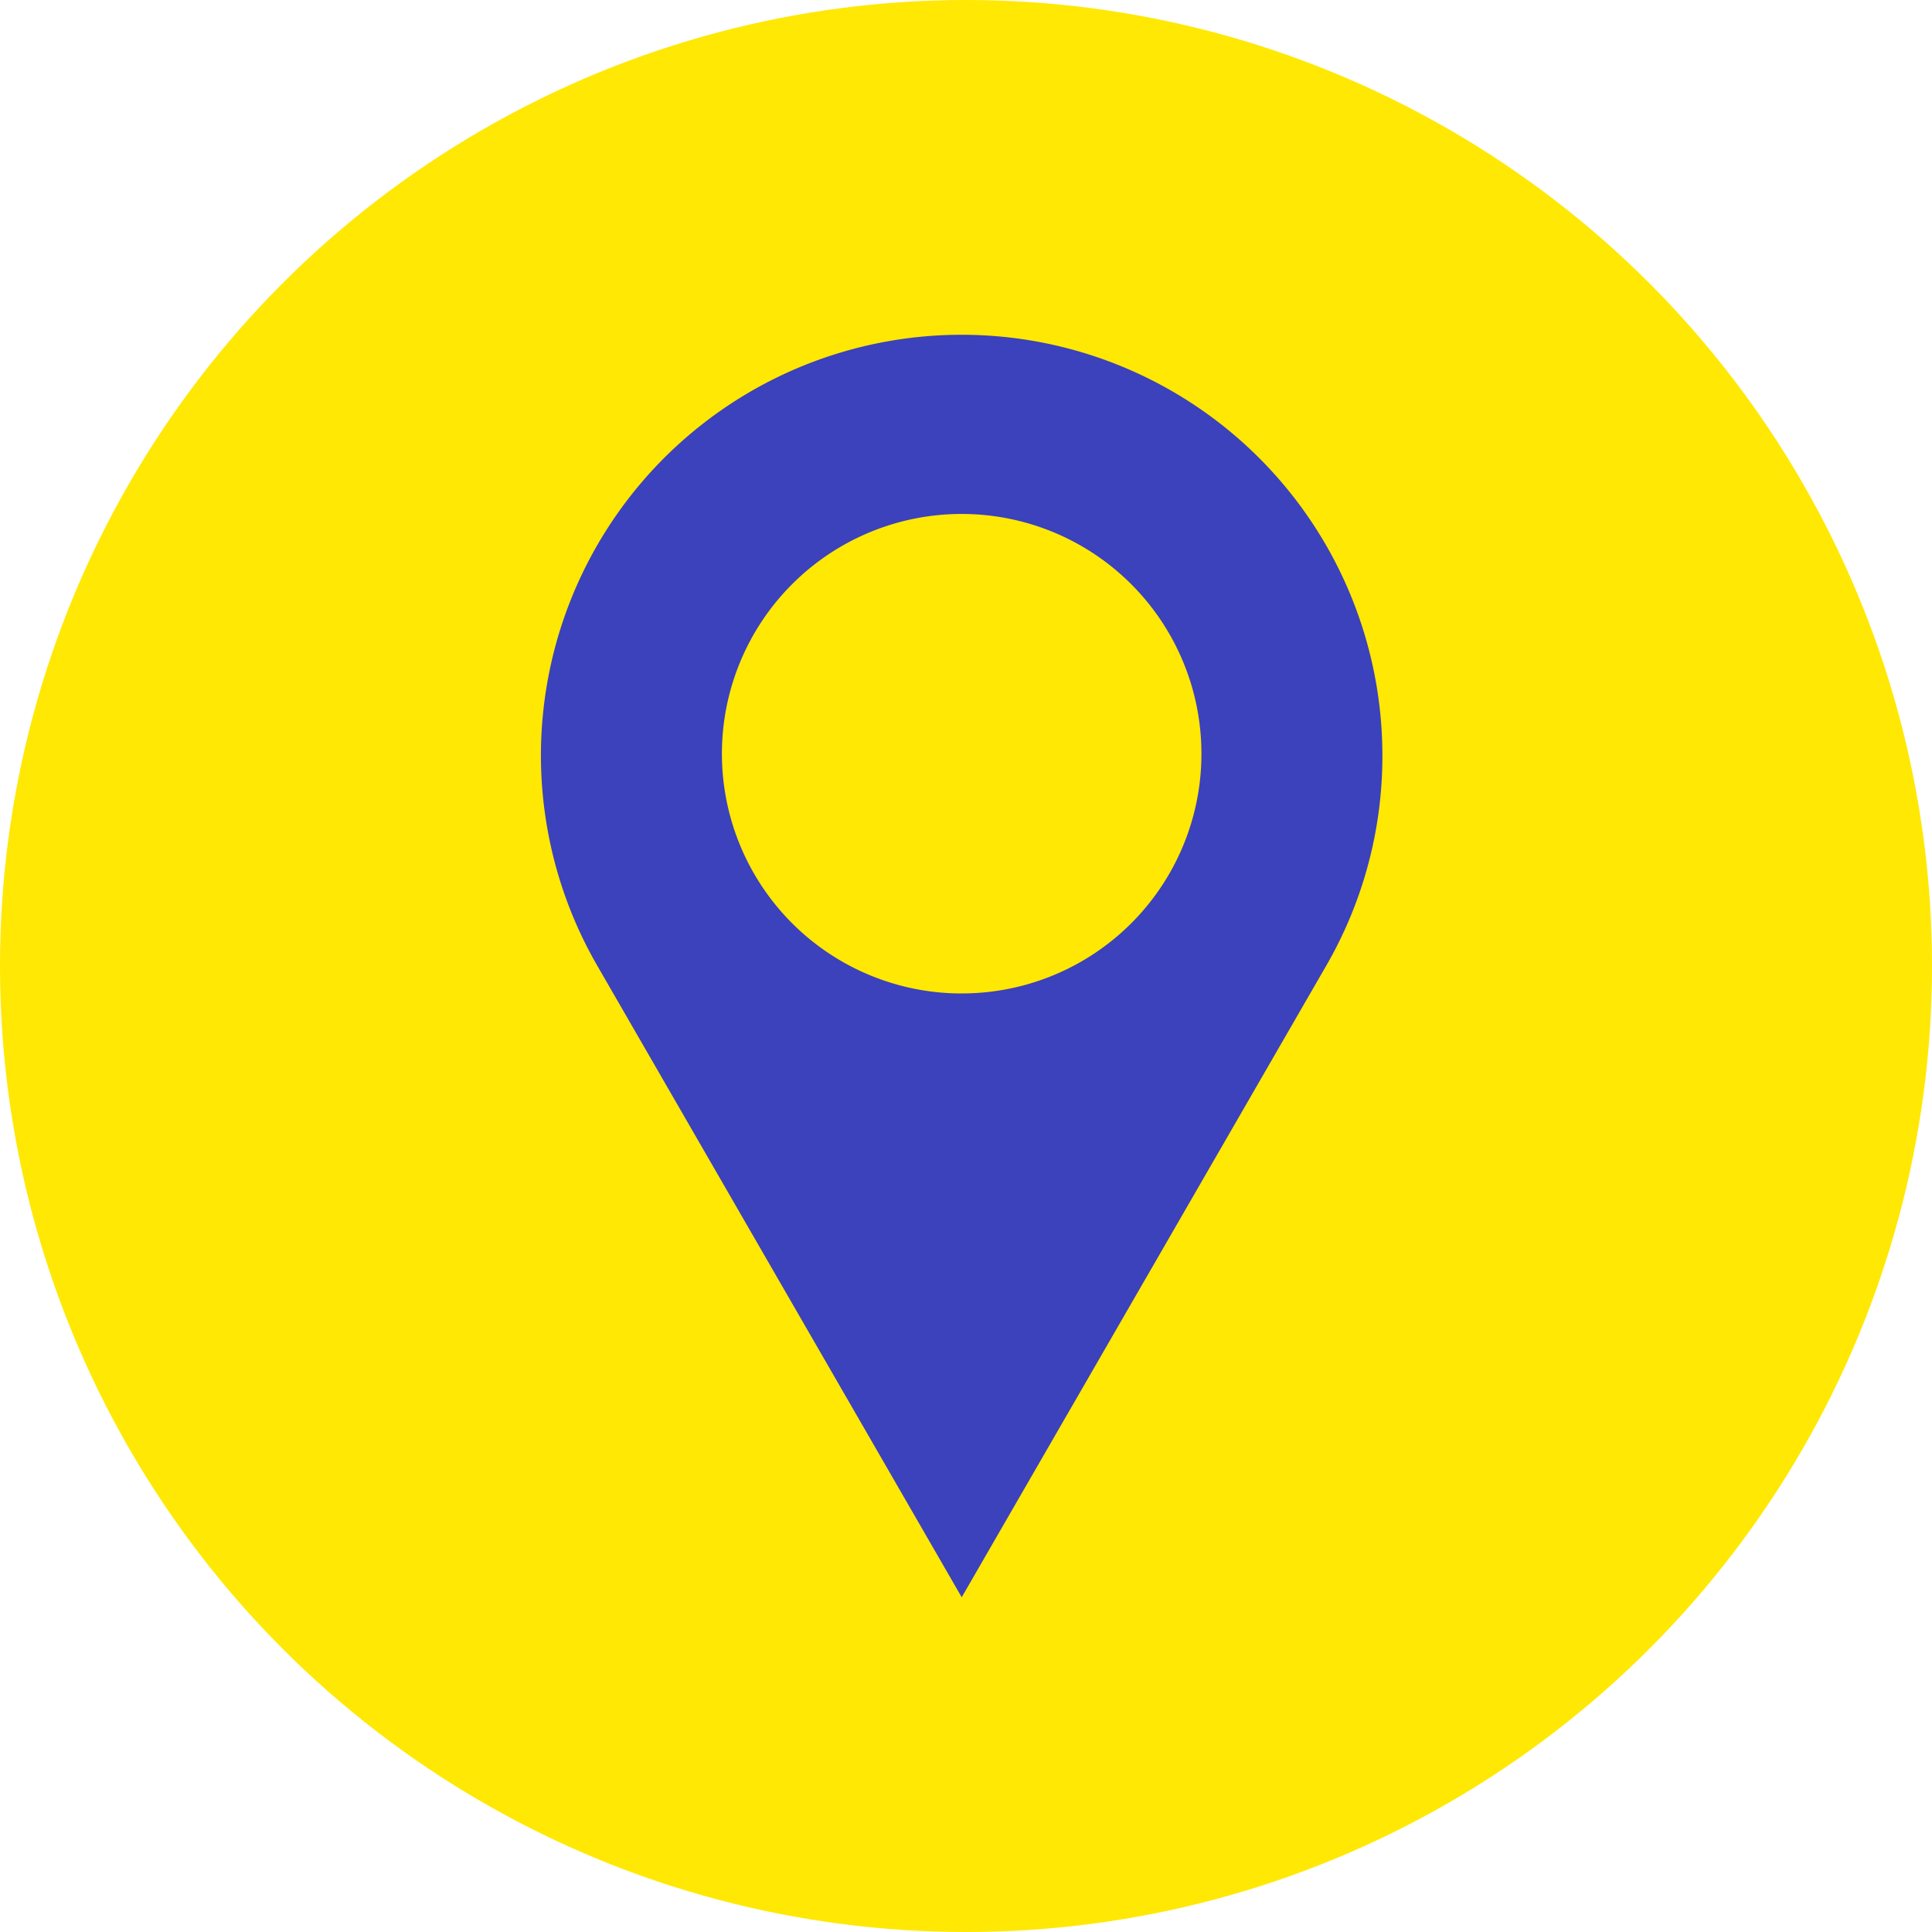
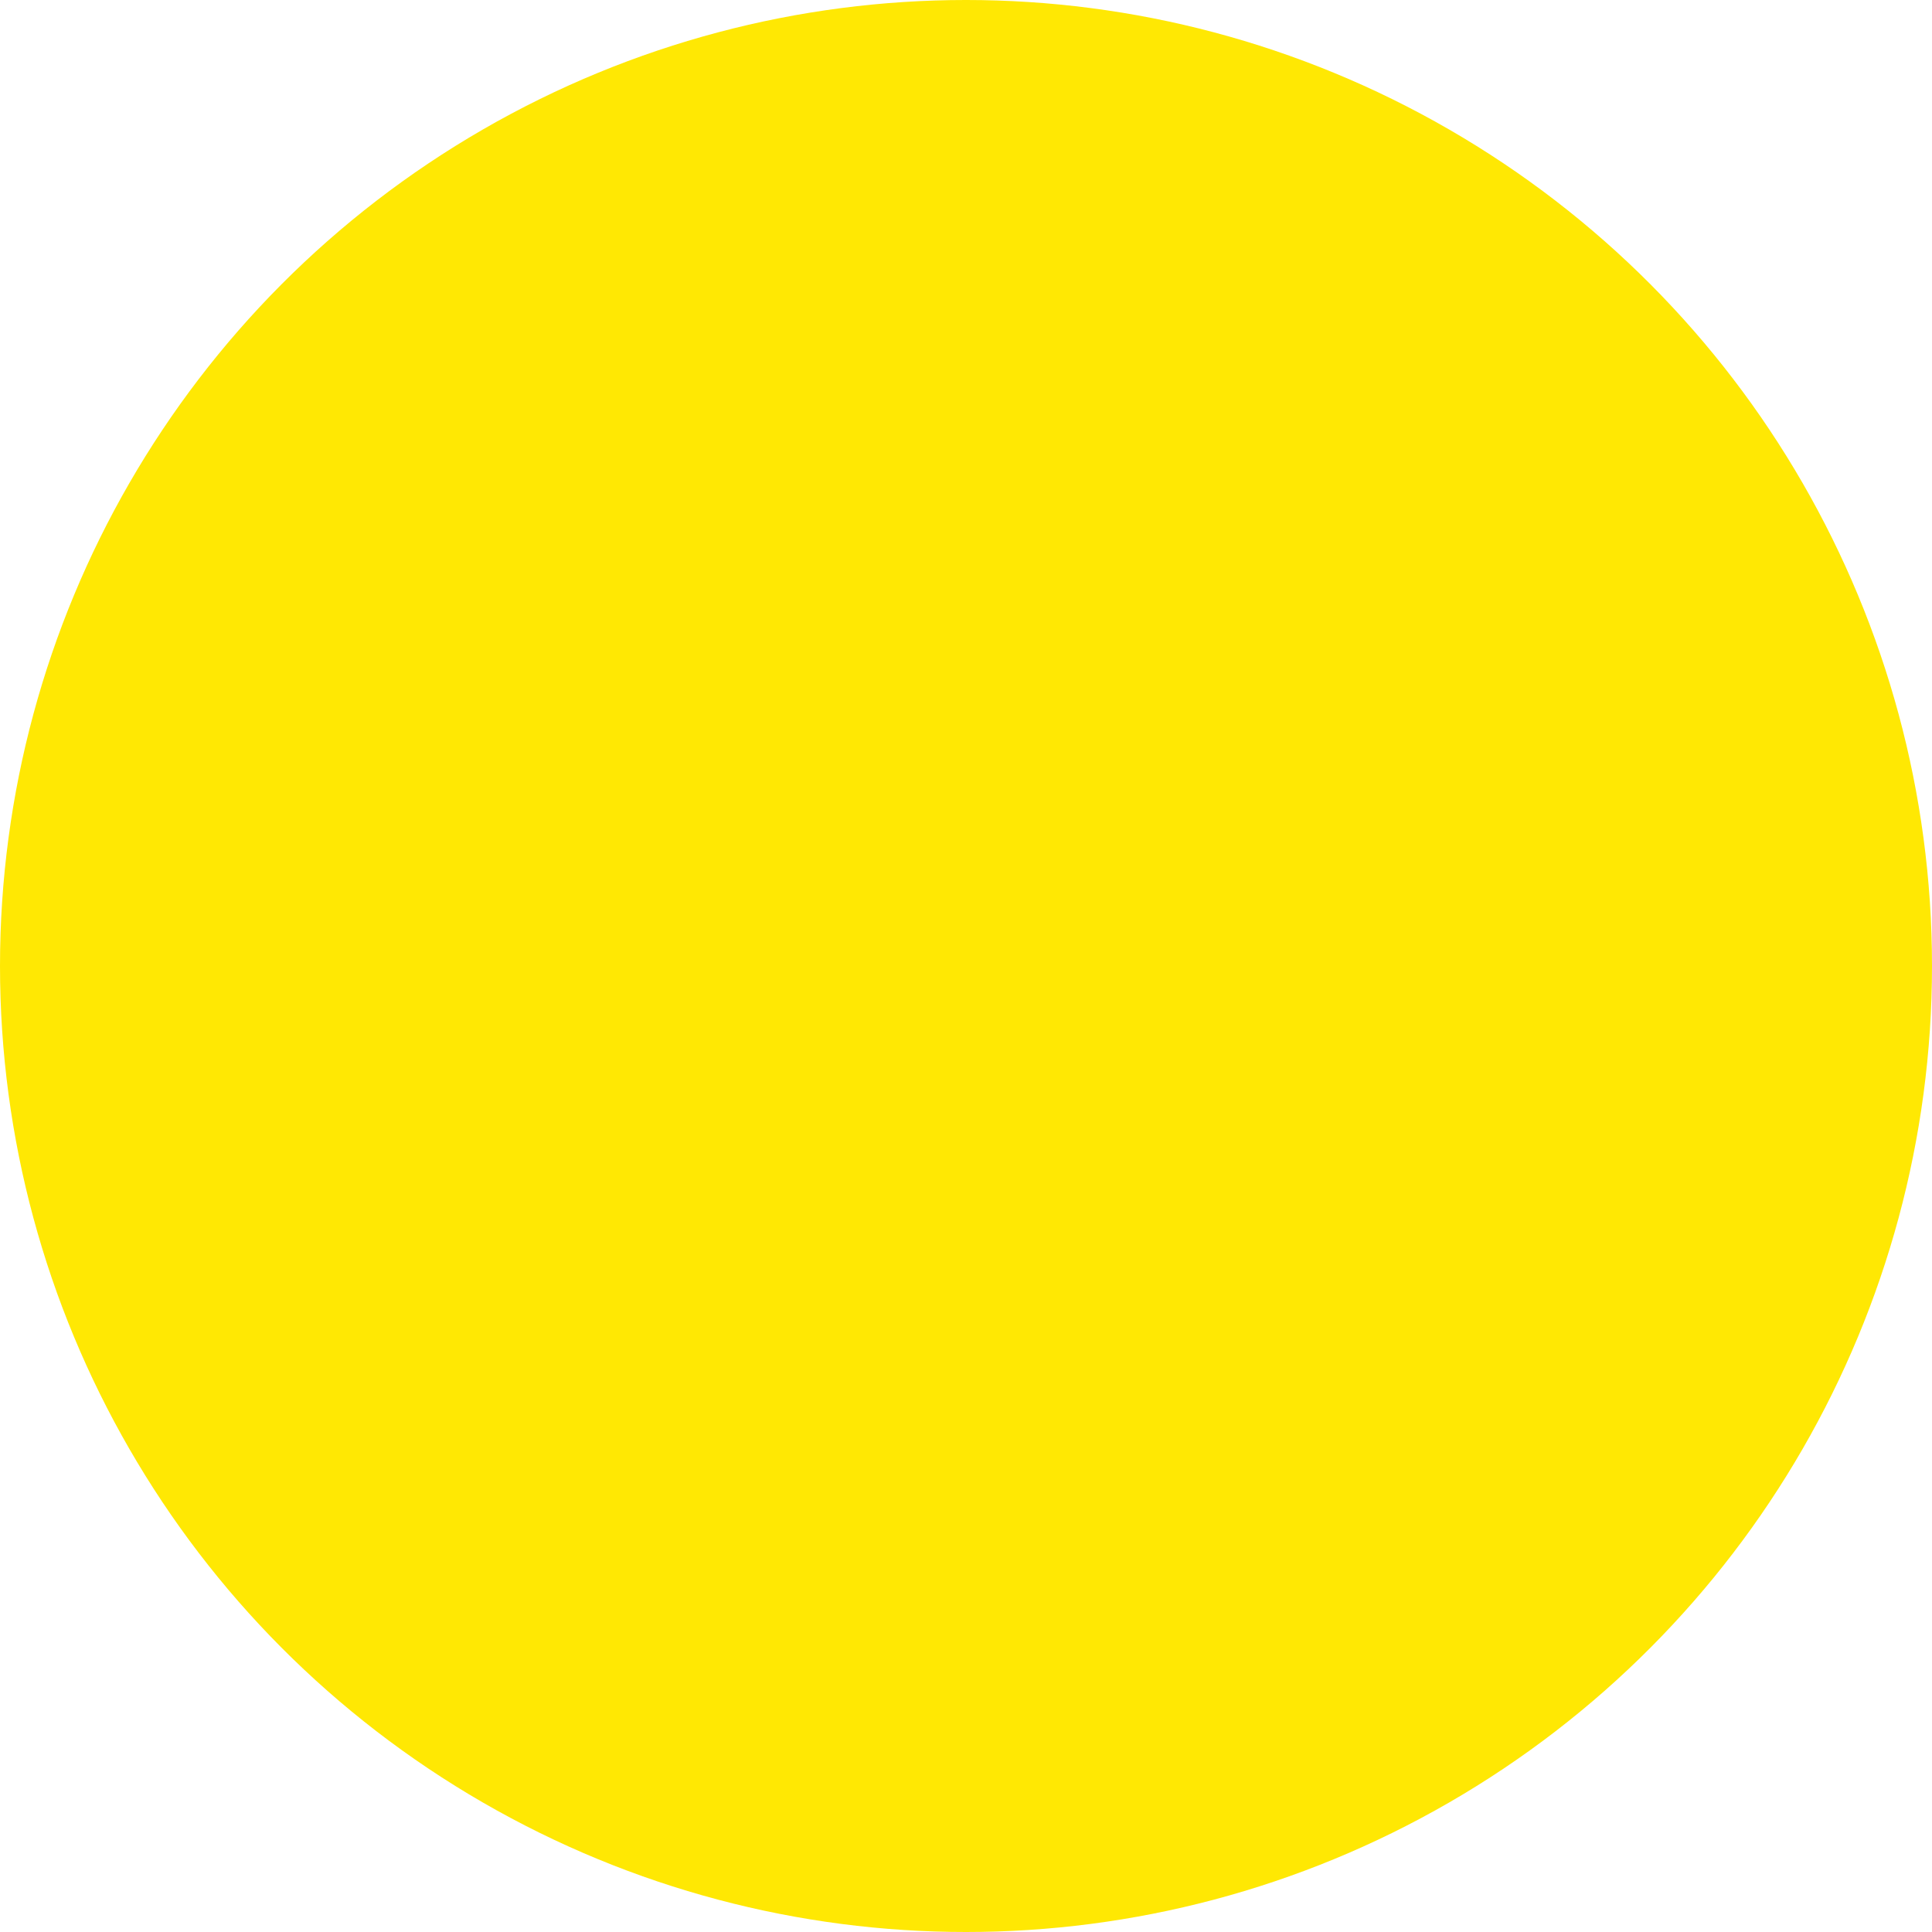
<svg xmlns="http://www.w3.org/2000/svg" width="50" height="50" viewBox="0 0 50 50">
  <g id="Magic-Touch-Contact-Icon-2">
    <g id="Group_612" data-name="Group 612" transform="translate(8 -16.471)">
      <g id="Group_567" data-name="Group 567" transform="translate(-8 16.471)">
        <circle id="Ellipse_42" data-name="Ellipse 42" cx="25" cy="25" r="25" fill="#ffe803" />
-         <path id="Path_911" data-name="Path 911" d="M11396.253,1607.458a10.888,10.888,0,0,0-10.889-10.888h0a10.886,10.886,0,0,0-9.428,16.331h0l9.43,16.342v0l9.432-16.342h0A10.832,10.832,0,0,0,11396.253,1607.458Zm-10.889,6.159a6.205,6.205,0,1,1,6.206-6.205A6.2,6.2,0,0,1,11385.364,1613.616Z" transform="translate(-11360.477 -1587.906)" fill="#3c41bc" />
      </g>
    </g>
  </g>
</svg>